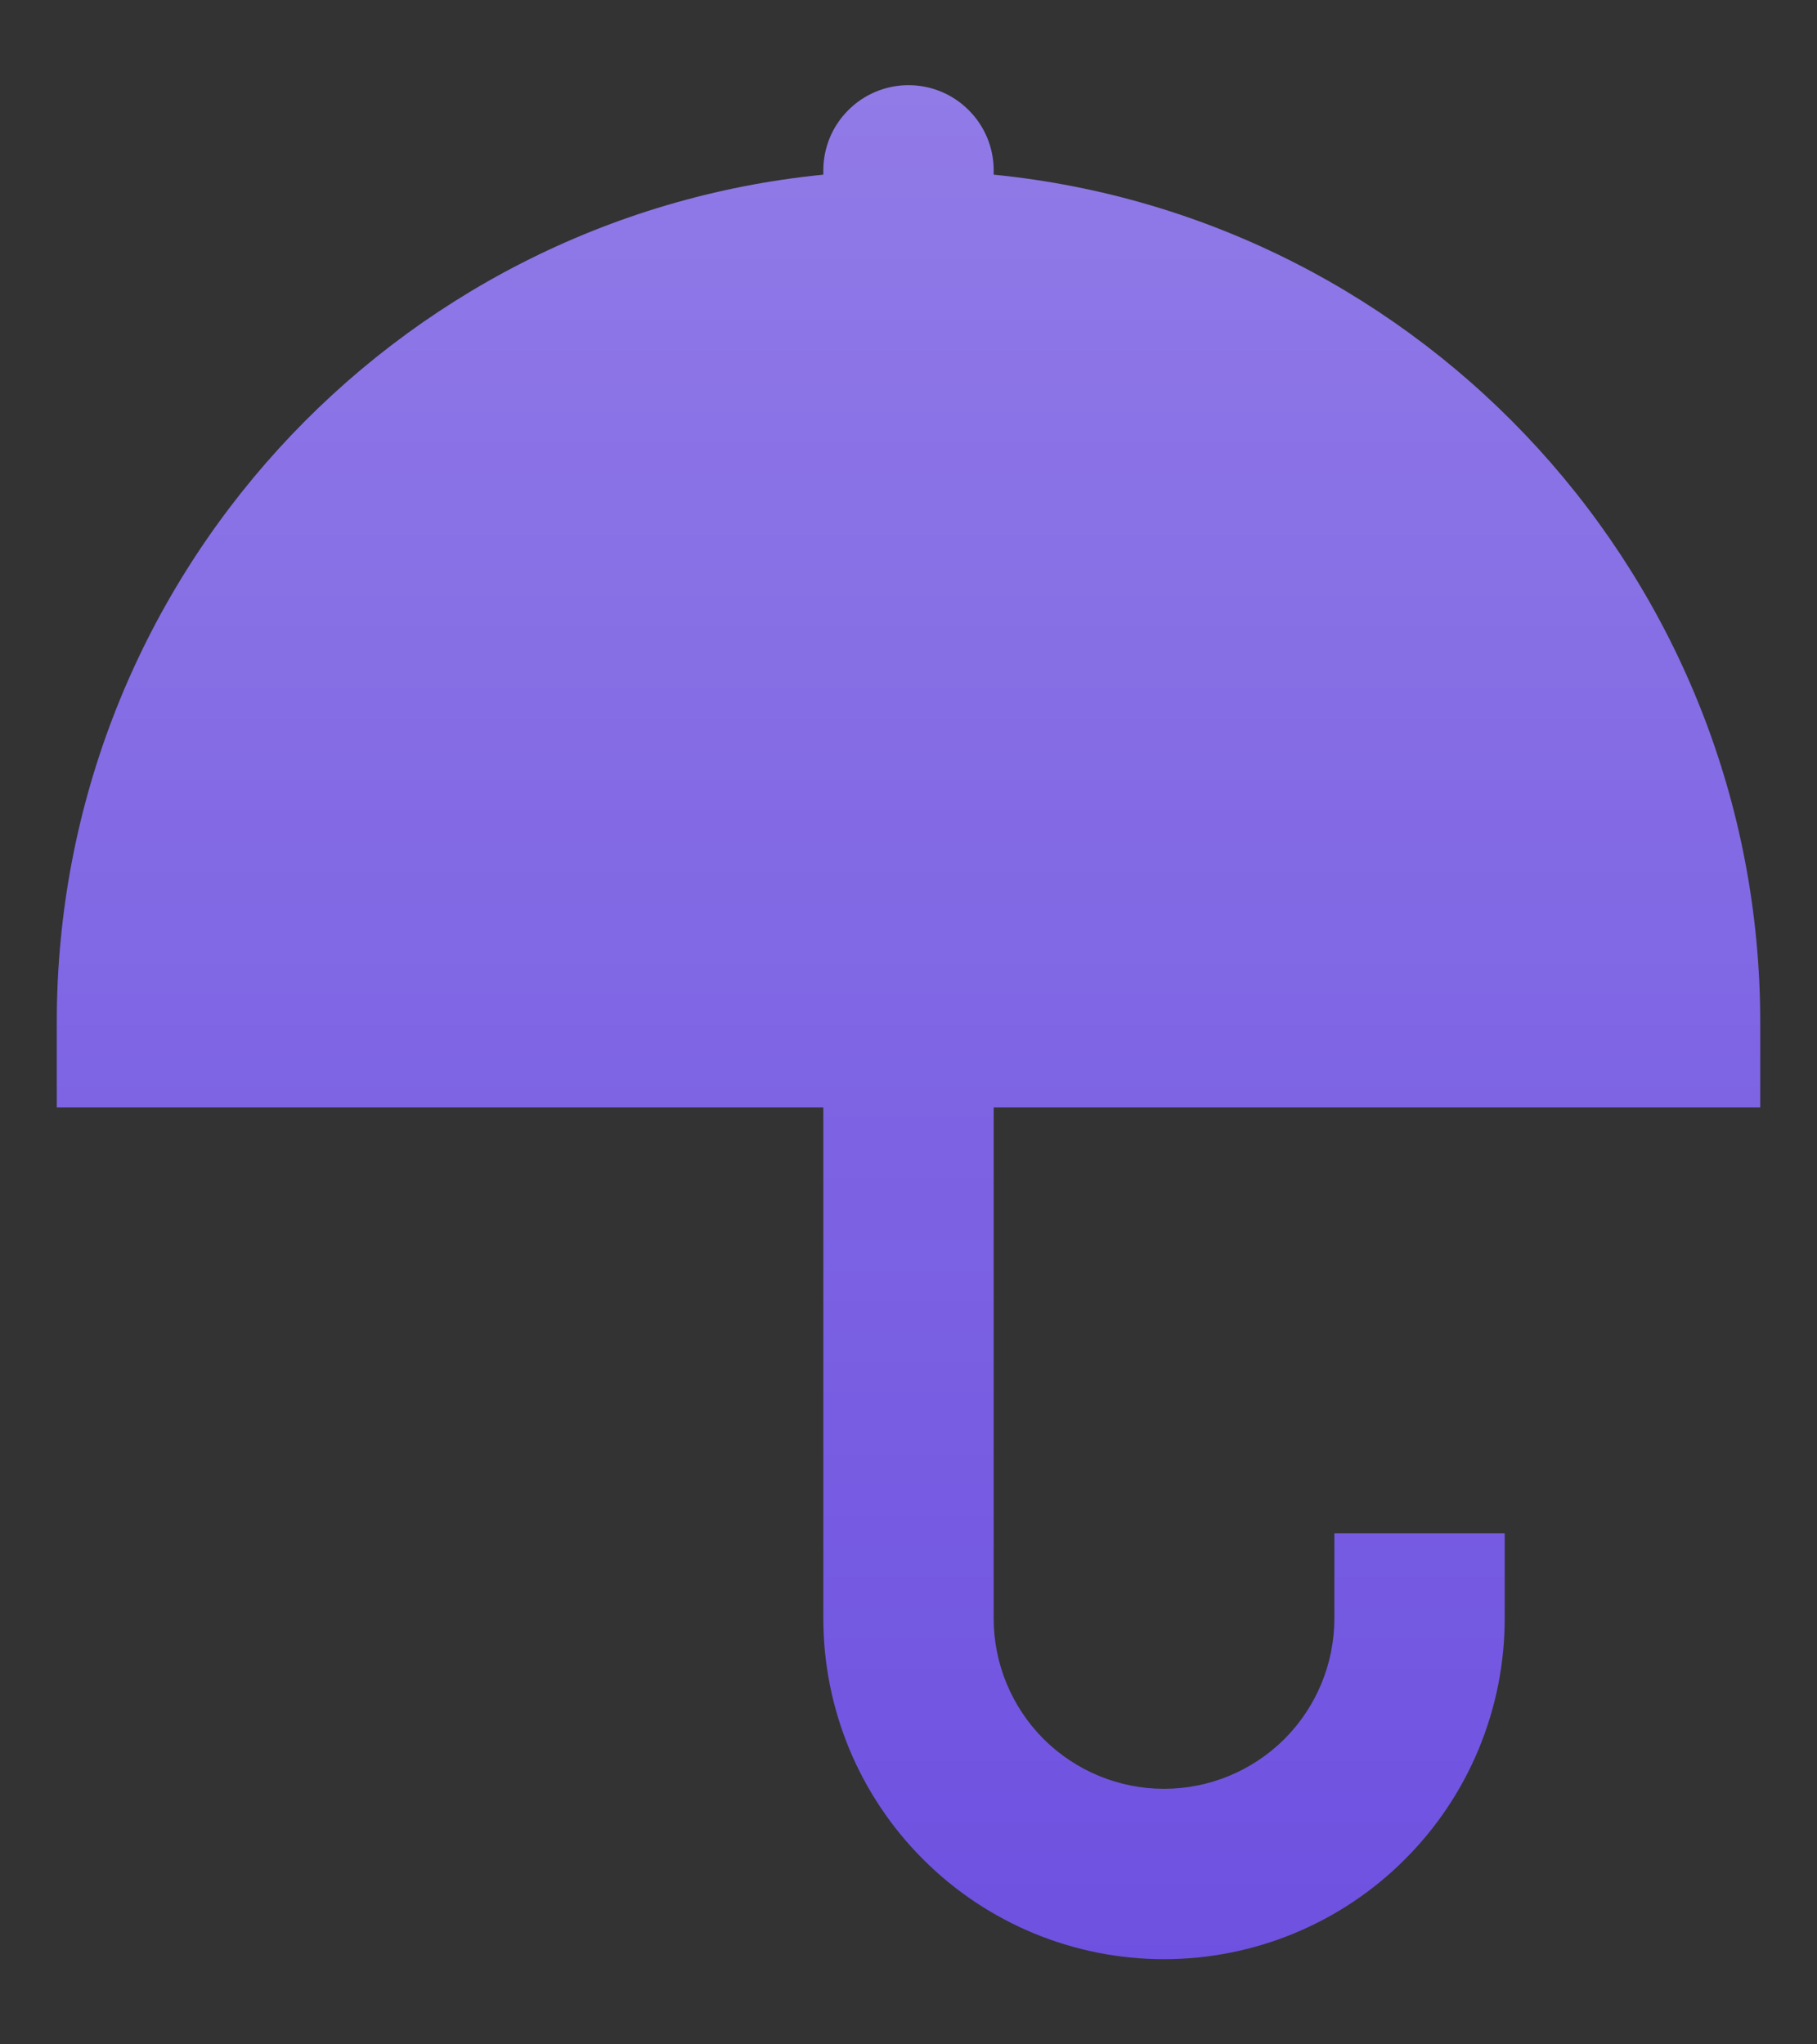
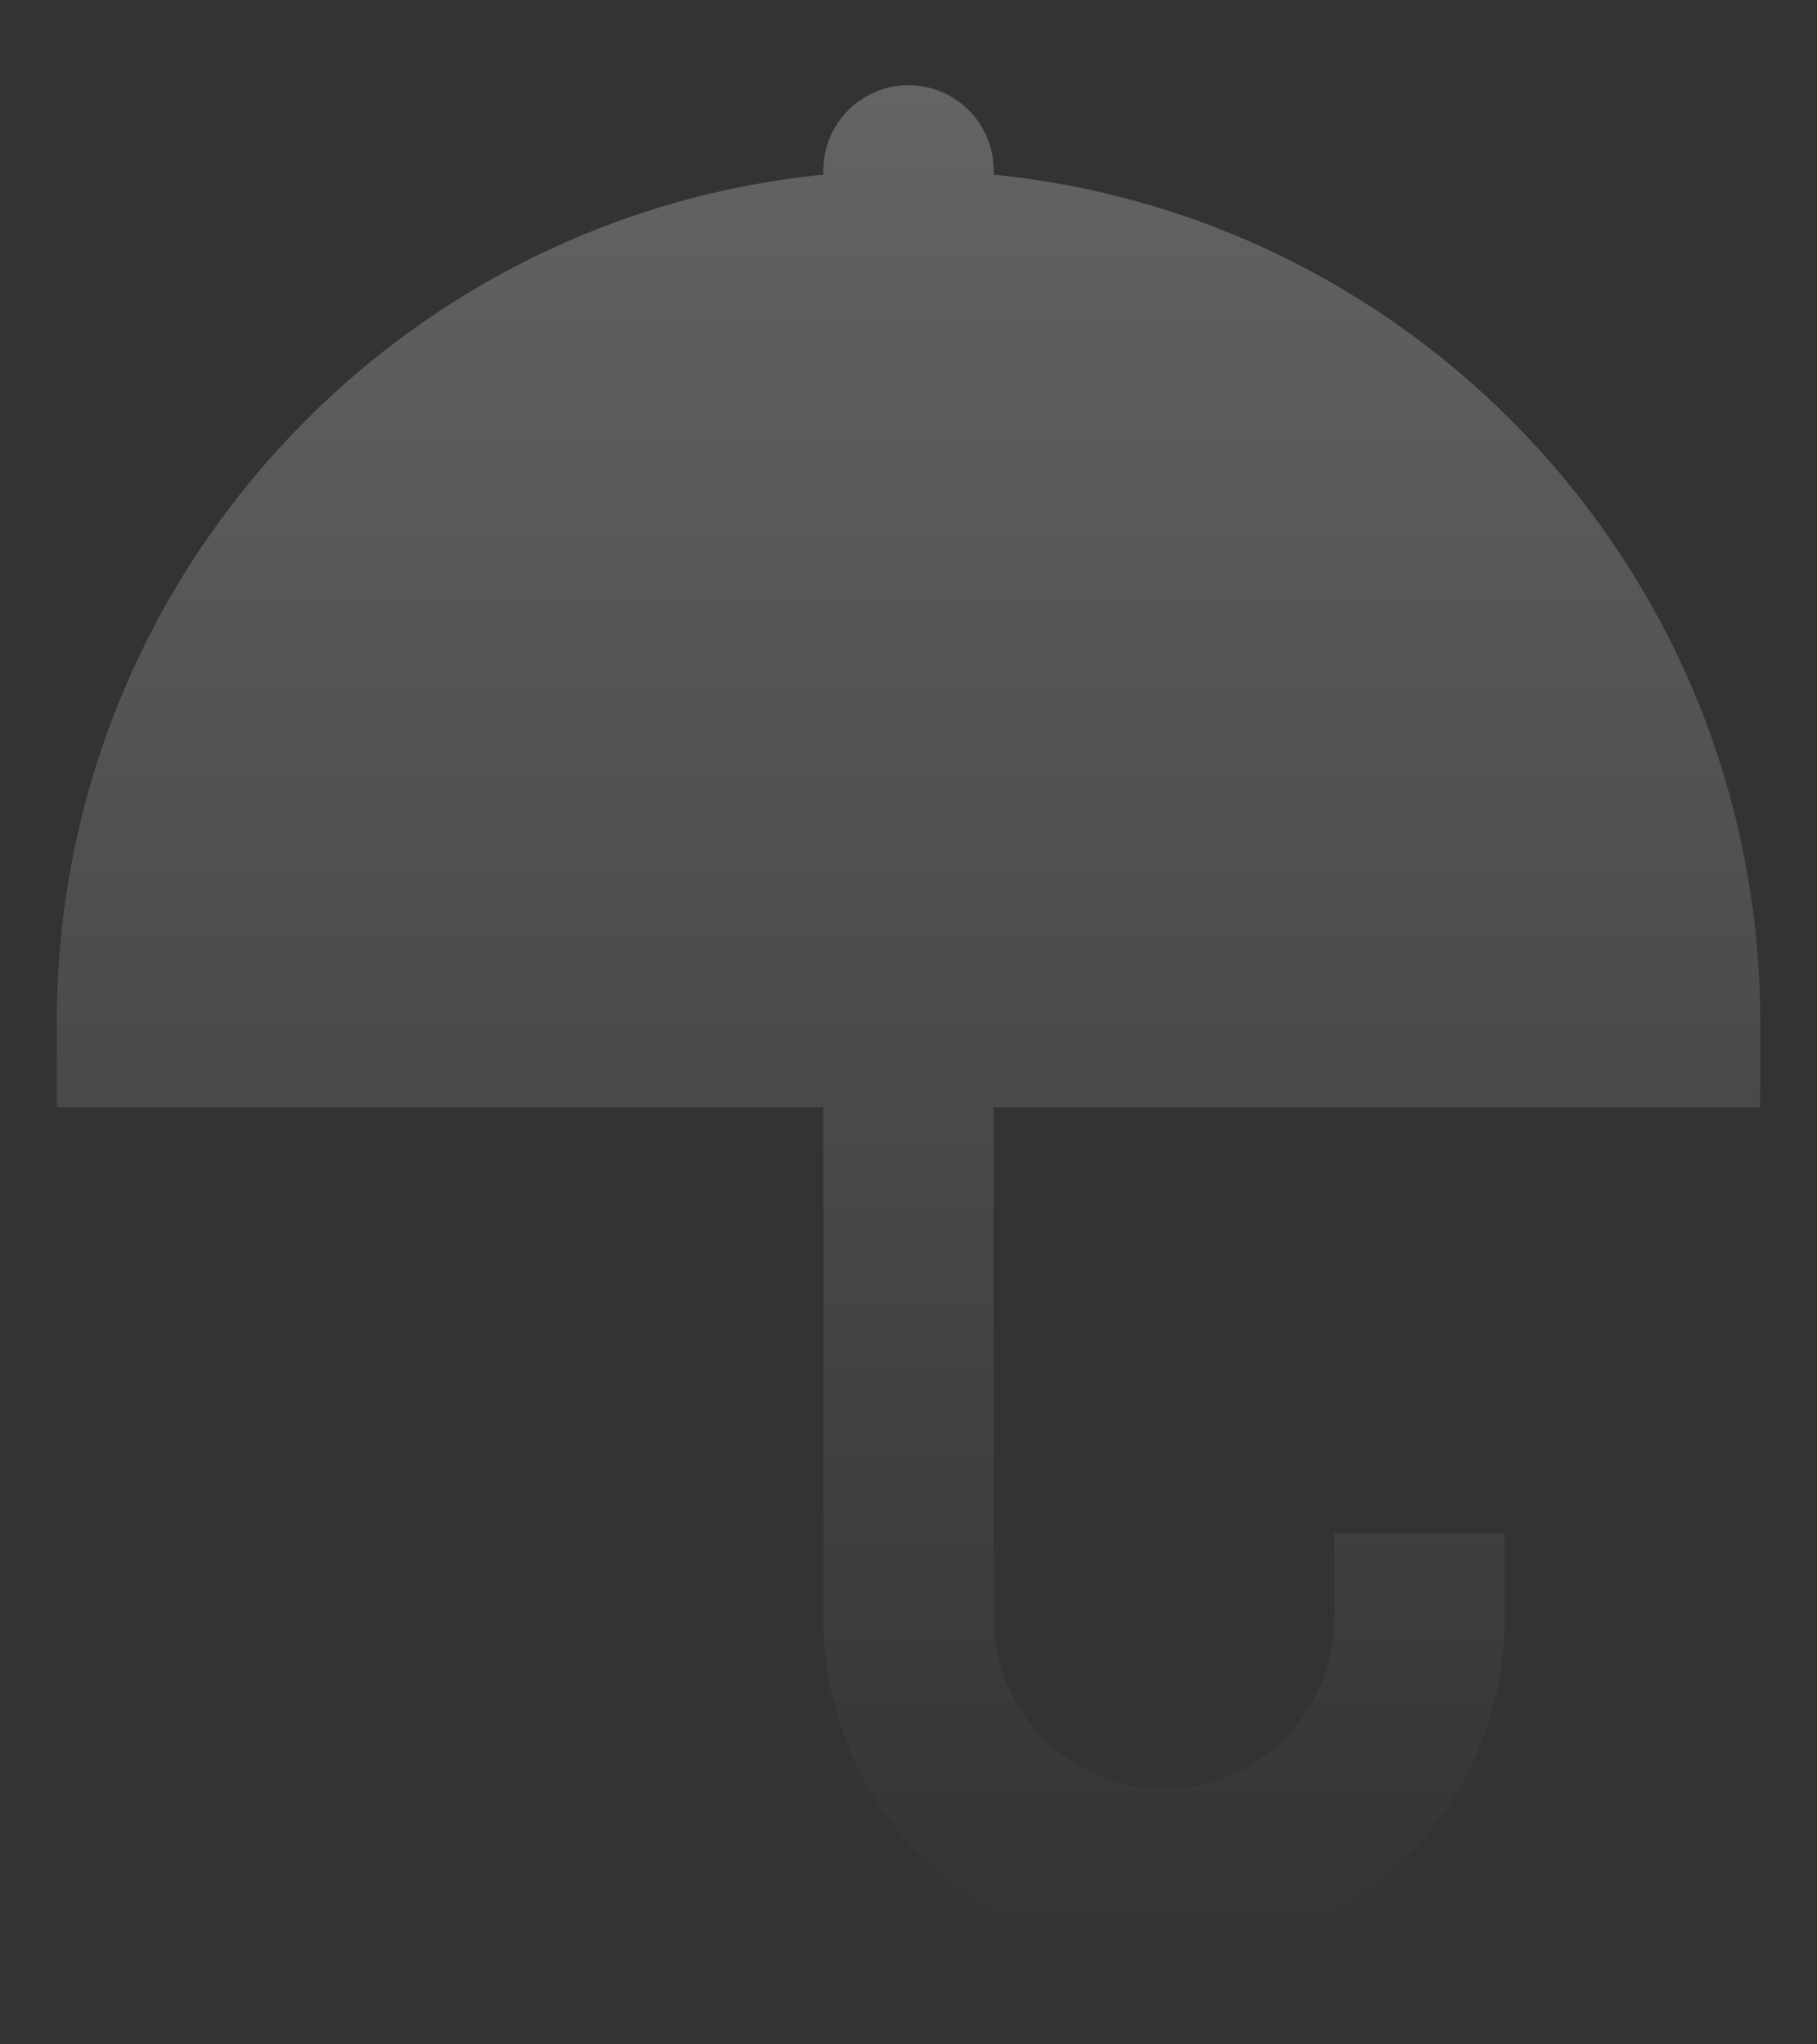
<svg xmlns="http://www.w3.org/2000/svg" width="16" height="18" viewBox="0 0 16 18" fill="none">
  <rect x="0" y="0" width="16" height="18" fill="#333333" stroke="none" />
-   <path d="M8.75 1.538C12.54 1.913 15.5 5.111 15.5 9V9.75H8.75V14.25C8.75 14.648 8.908 15.029 9.189 15.311C9.471 15.592 9.852 15.75 10.25 15.75C10.648 15.75 11.029 15.592 11.311 15.311C11.592 15.029 11.75 14.648 11.75 14.25V13.5H13.25V14.25C13.25 15.046 12.934 15.809 12.371 16.371C11.809 16.934 11.046 17.25 10.25 17.25C9.454 17.25 8.691 16.934 8.129 16.371C7.566 15.809 7.25 15.046 7.25 14.25V9.75H0.5V9C0.5 5.111 3.46 1.913 7.25 1.538V1.5C7.25 1.301 7.329 1.11 7.47 0.97C7.61 0.829 7.801 0.75 8 0.75C8.199 0.75 8.39 0.829 8.53 0.97C8.671 1.11 8.75 1.301 8.75 1.5V1.538Z" fill="#6E51E0" />
  <path d="M8.75 1.538C12.54 1.913 15.5 5.111 15.5 9V9.75H8.75V14.25C8.75 14.648 8.908 15.029 9.189 15.311C9.471 15.592 9.852 15.75 10.25 15.75C10.648 15.75 11.029 15.592 11.311 15.311C11.592 15.029 11.75 14.648 11.75 14.25V13.5H13.25V14.25C13.25 15.046 12.934 15.809 12.371 16.371C11.809 16.934 11.046 17.25 10.25 17.25C9.454 17.25 8.691 16.934 8.129 16.371C7.566 15.809 7.25 15.046 7.25 14.25V9.75H0.5V9C0.5 5.111 3.46 1.913 7.25 1.538V1.5C7.25 1.301 7.329 1.11 7.47 0.97C7.61 0.829 7.801 0.75 8 0.75C8.199 0.75 8.39 0.829 8.53 0.97C8.671 1.11 8.75 1.301 8.75 1.5V1.538Z" fill="url(#paint0_linear_1060_2214)" fill-opacity="0.24" />
  <defs>
    <linearGradient id="paint0_linear_1060_2214" x1="8" y1="0.75" x2="8" y2="17.25" gradientUnits="userSpaceOnUse">
      <stop stop-color="white" />
      <stop offset="1" stop-color="white" stop-opacity="0" />
    </linearGradient>
  </defs>
</svg>